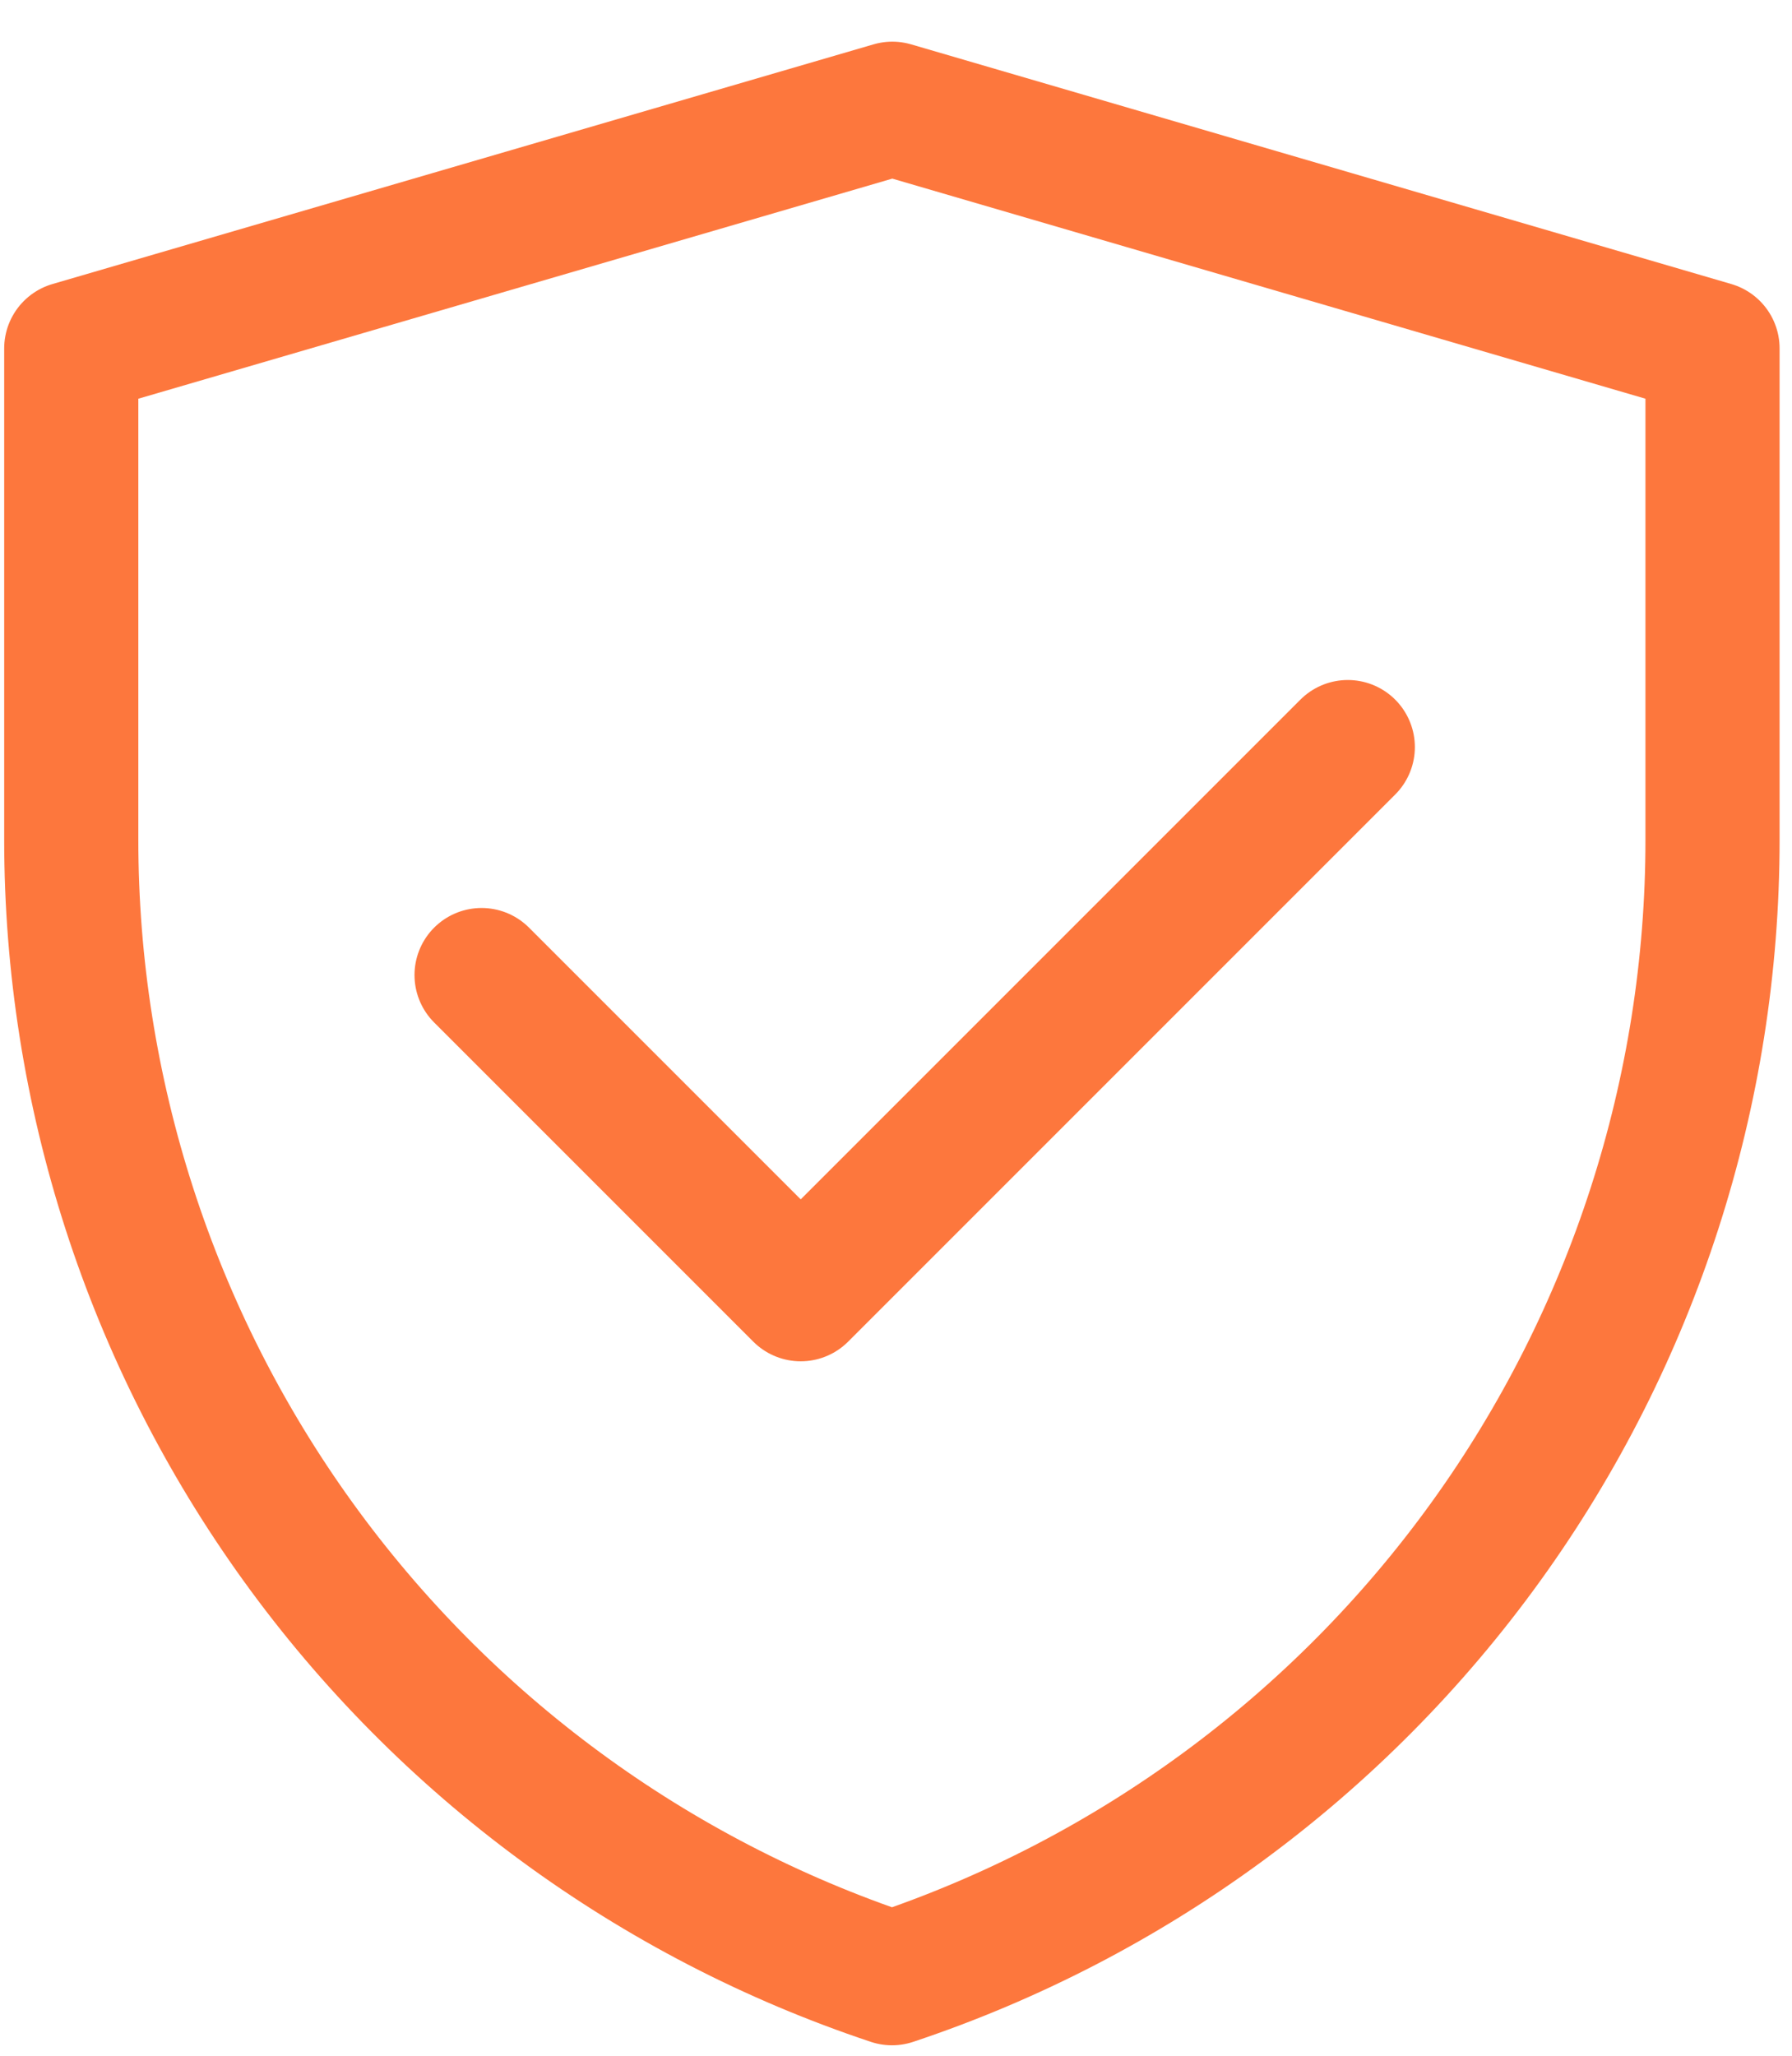
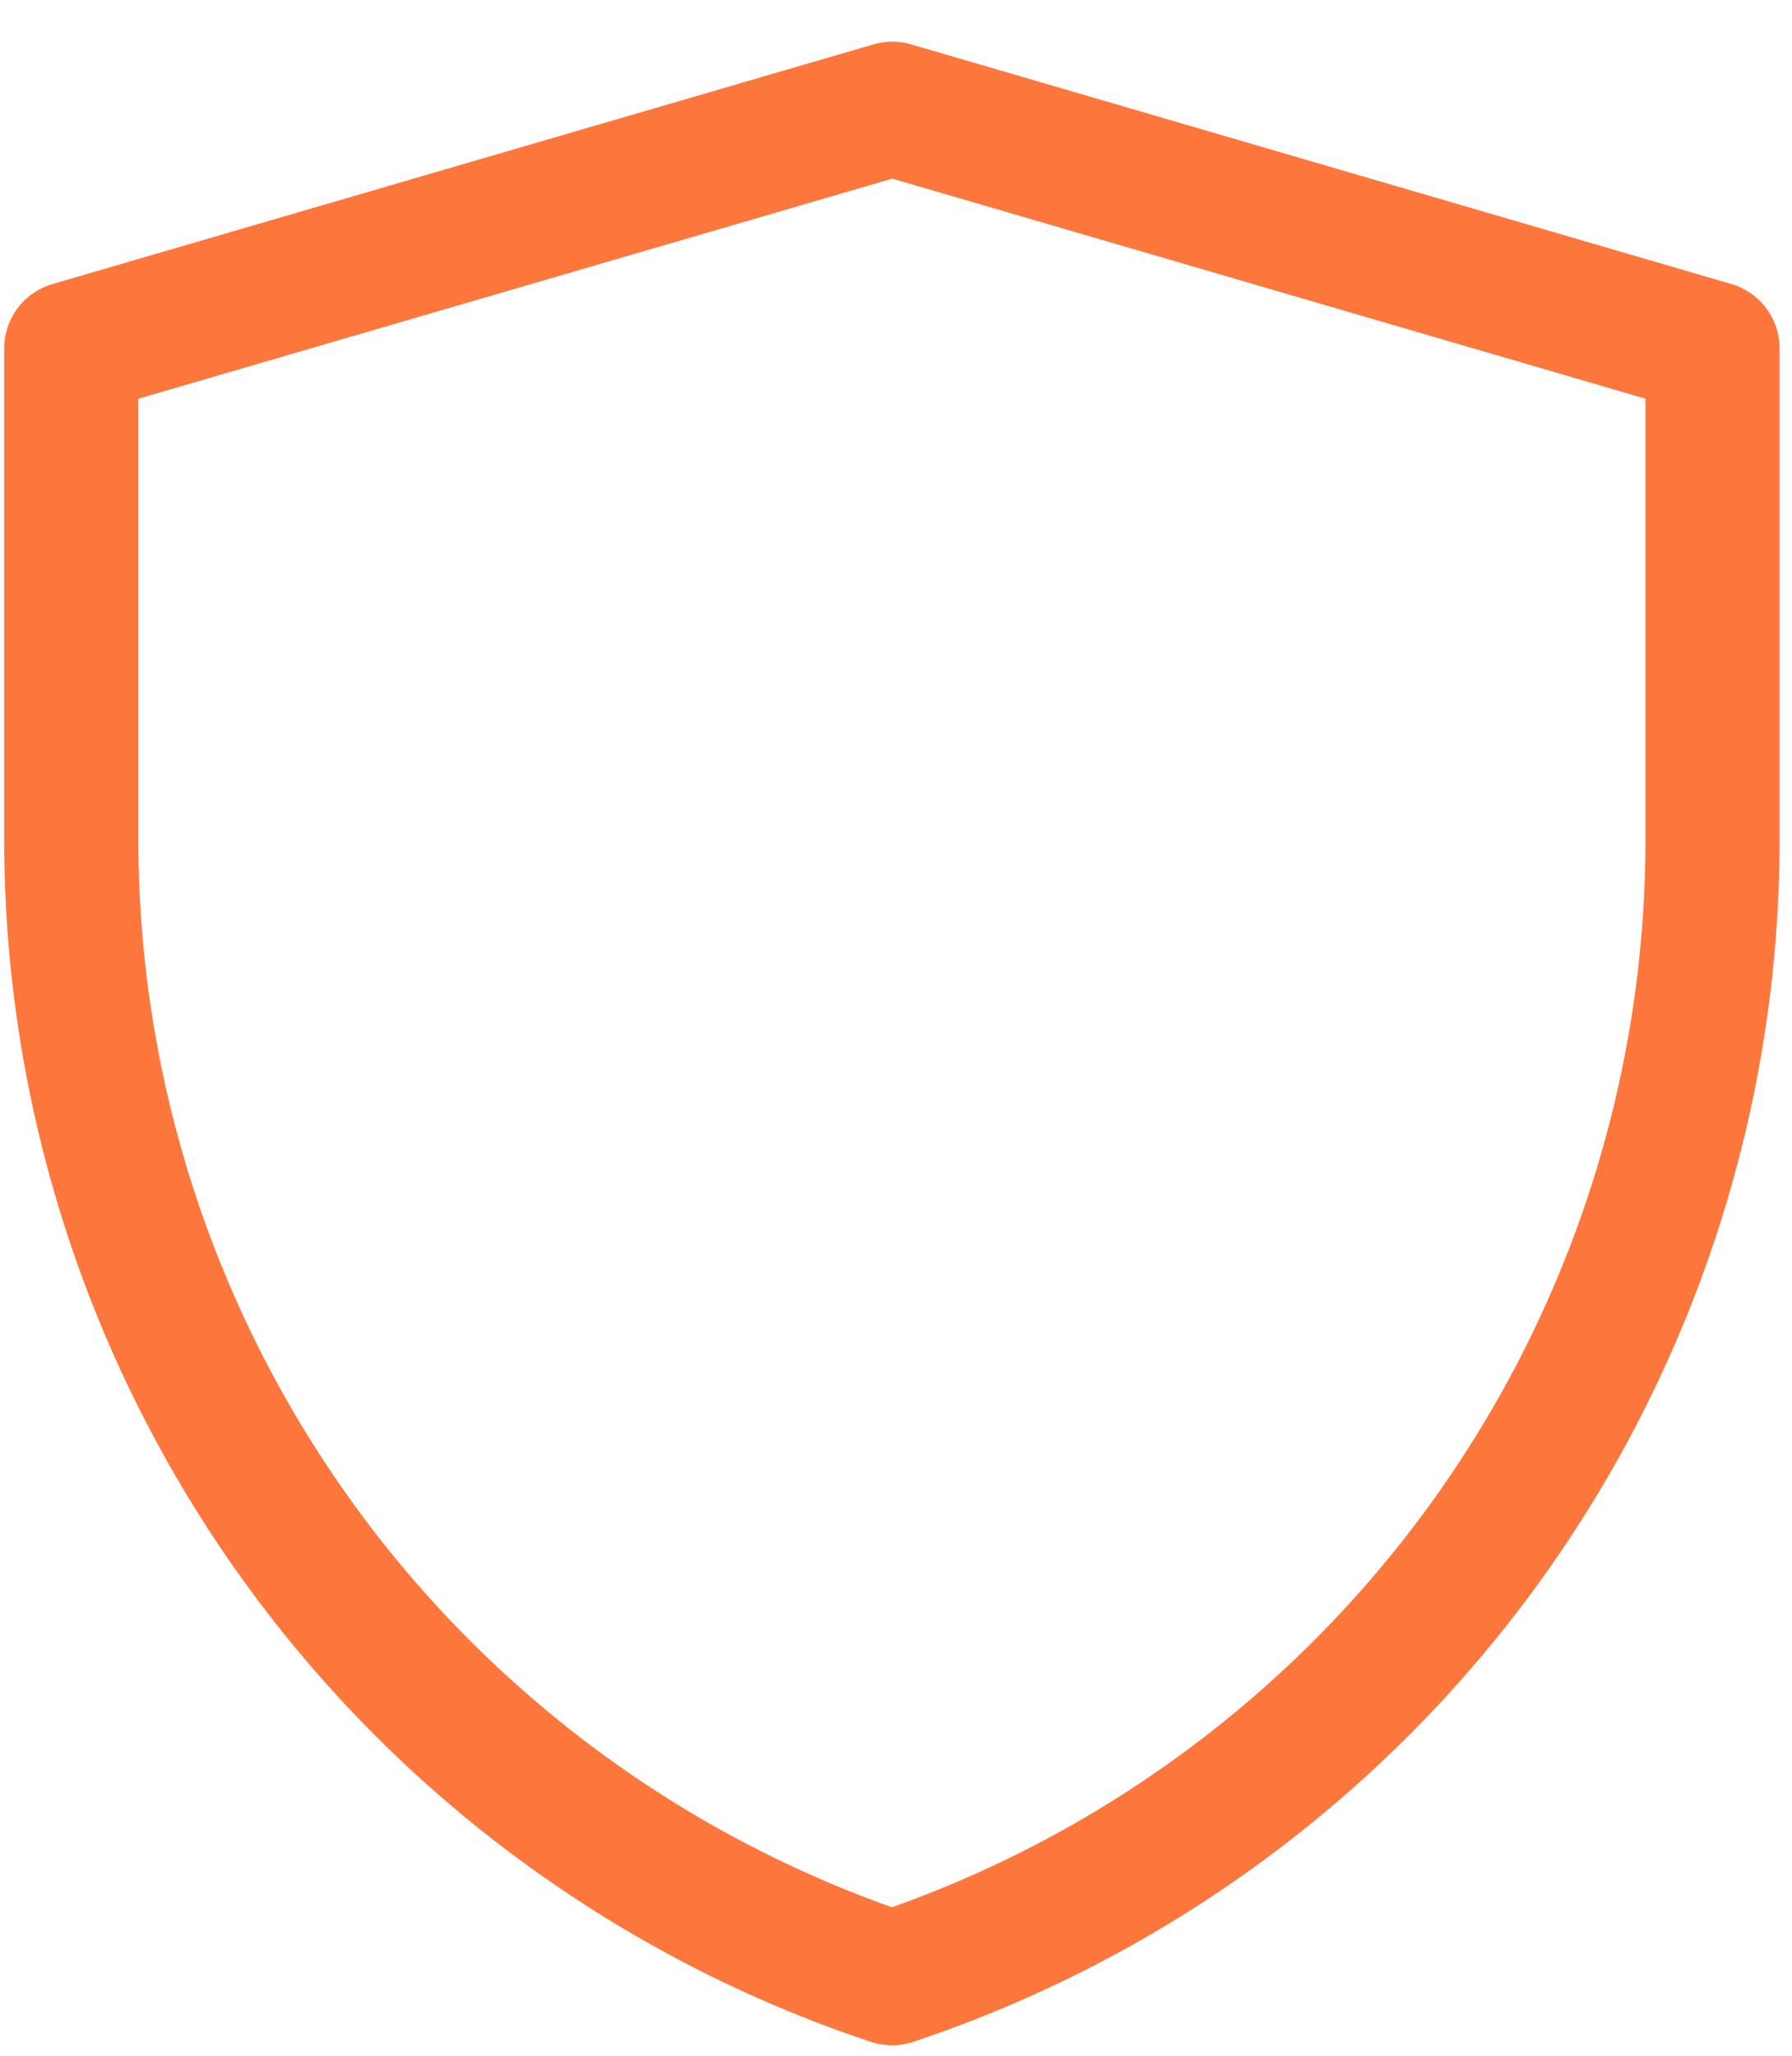
<svg xmlns="http://www.w3.org/2000/svg" width="34" height="39" viewBox="0 0 34 39" fill="none">
  <path d="M1.352 6.61L16.93 2.063L32.492 6.61V15.933C32.492 20.711 30.988 25.368 28.194 29.244C25.4 33.12 21.457 36.018 16.924 37.529C12.39 36.019 8.446 33.12 5.651 29.243C2.856 25.366 1.352 20.708 1.352 15.929V6.61Z" stroke="#FD773D" stroke-width="2.545" stroke-linejoin="round" />
-   <path d="M9.137 18.498L15.192 24.553L25.572 14.173" stroke="#FD773D" stroke-width="2.545" stroke-linecap="round" stroke-linejoin="round" />
</svg>